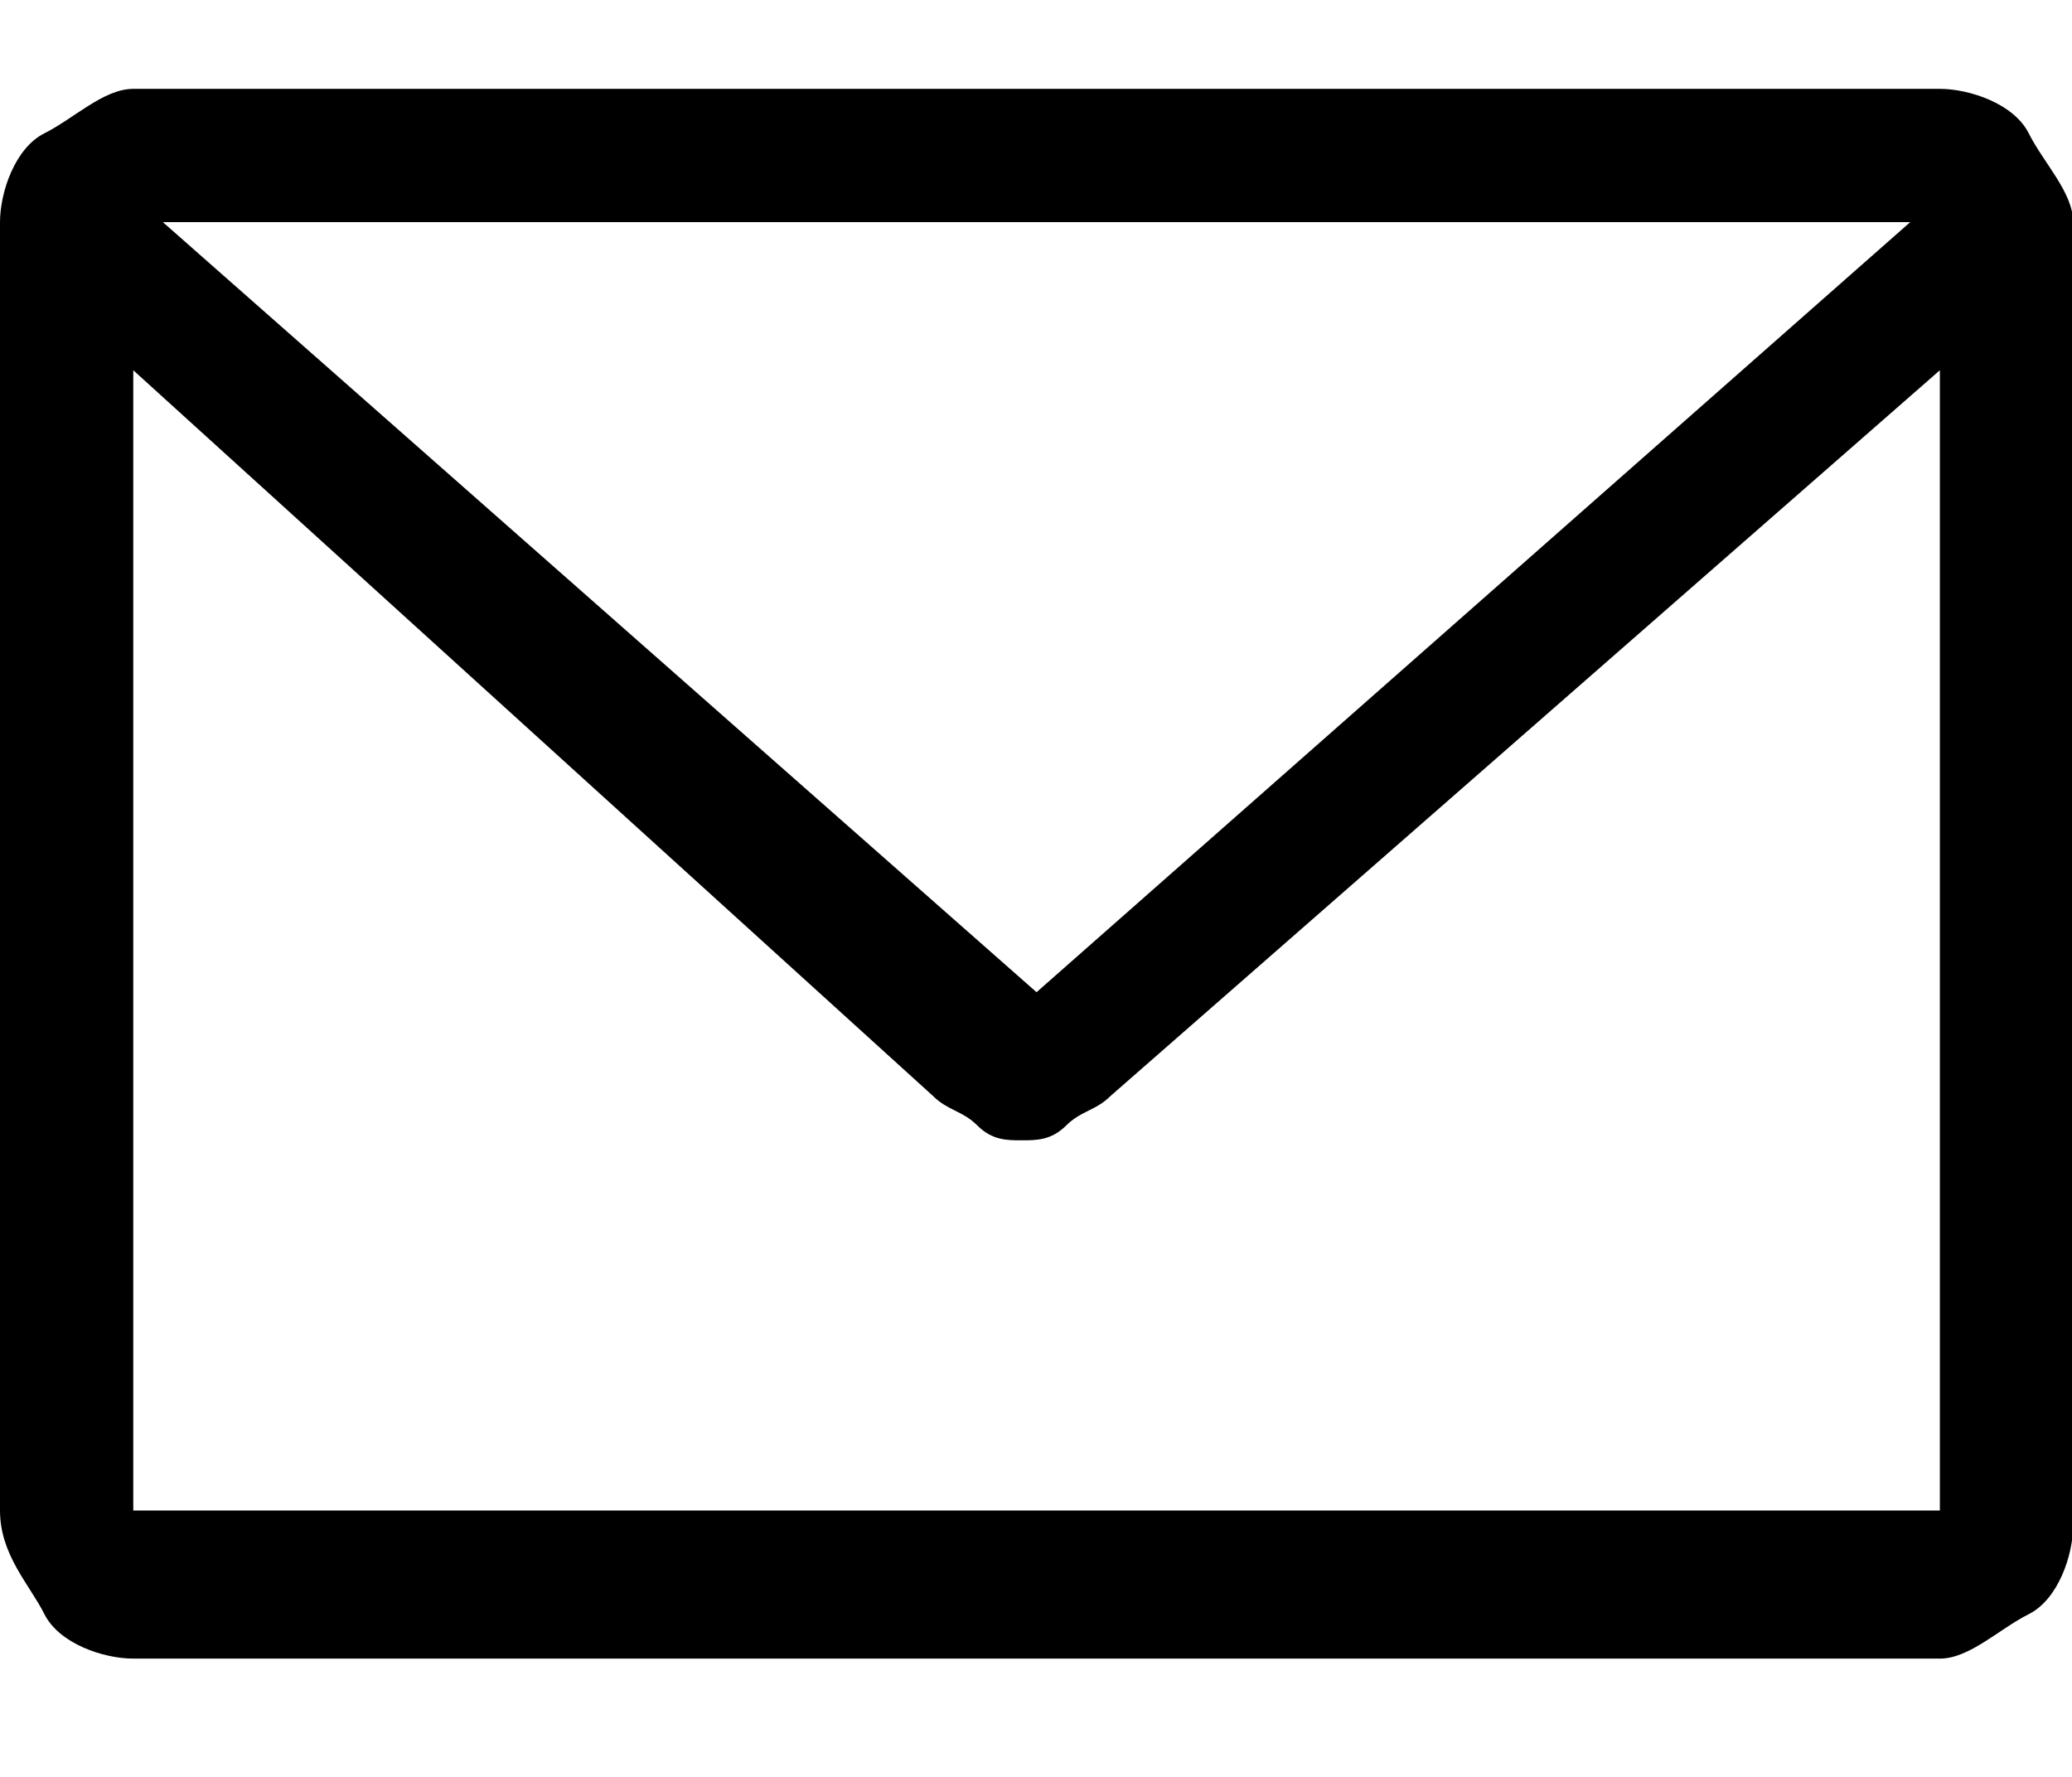
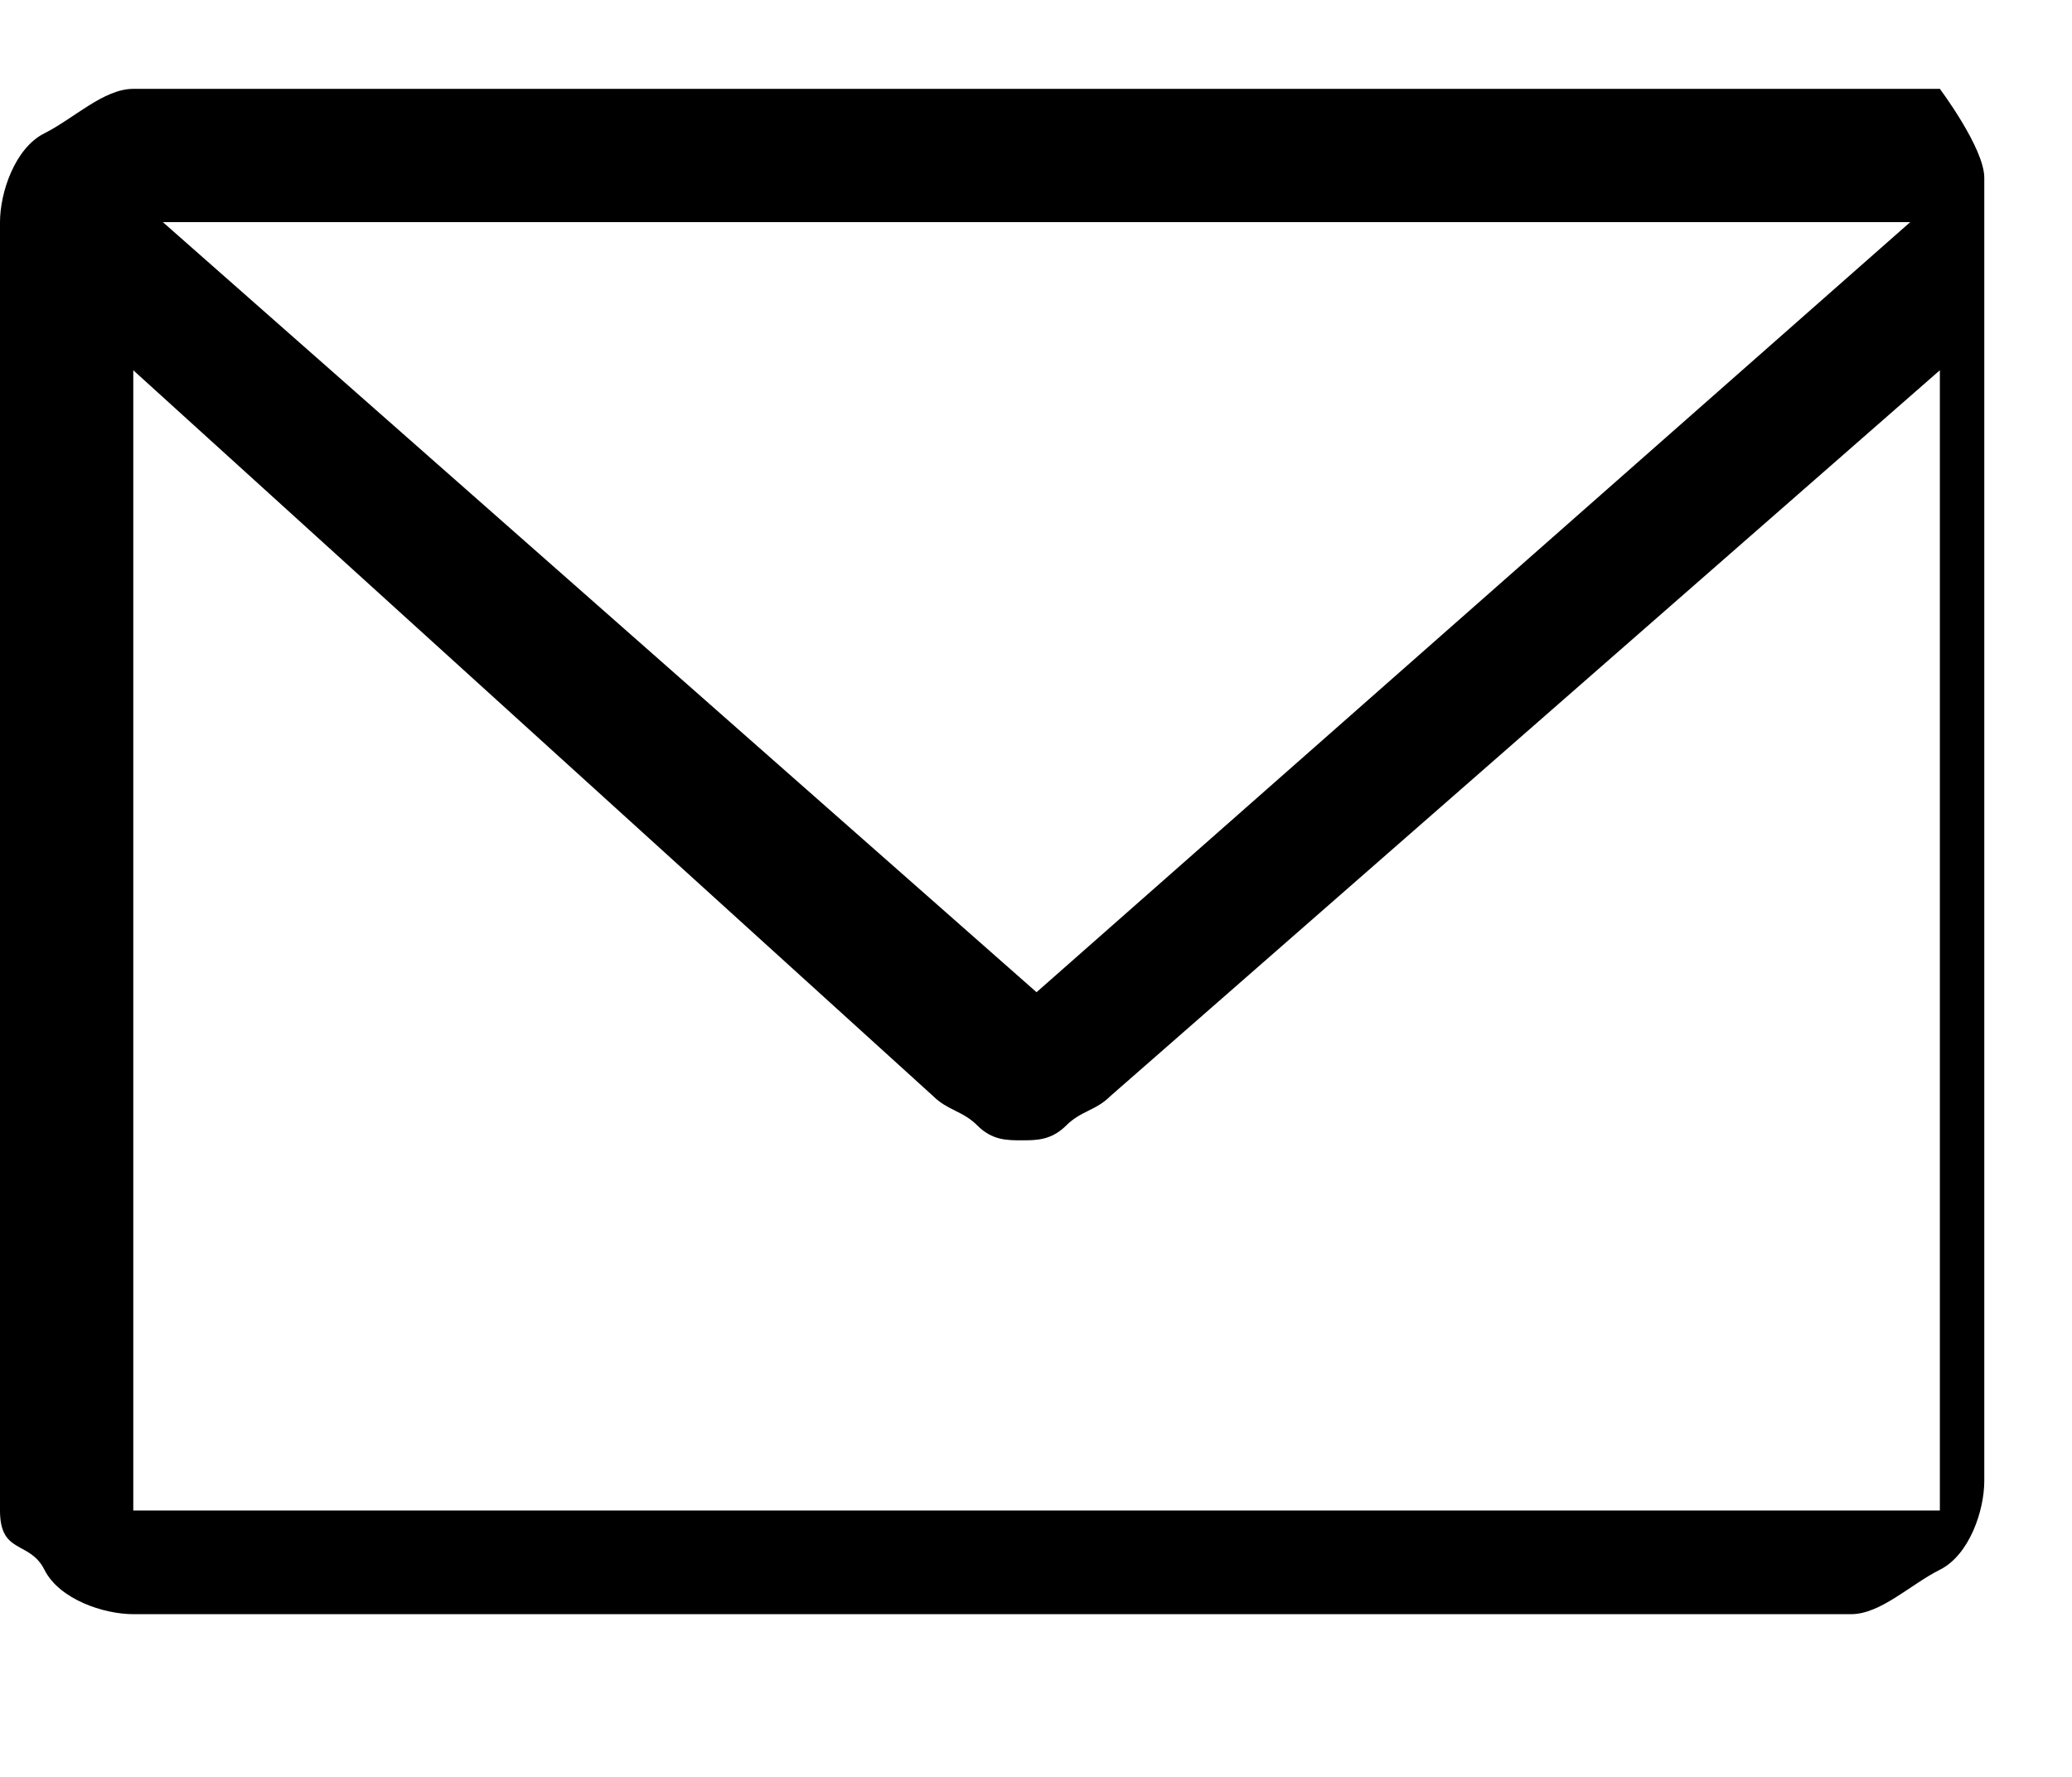
<svg xmlns="http://www.w3.org/2000/svg" t="1575885127702" class="icon" viewBox="0 0 1194 1024" version="1.1" p-id="9225" width="37.312" height="32">
  <defs>
    <style type="text/css" />
  </defs>
-   <path d="M1117.856 51.2c17.056 0 42.656 8.544 51.2 25.6s25.6 34.144 25.6 51.2v750.944c0 17.056-8.544 42.656-25.6 51.2s-34.144 25.6-51.2 25.6H76.8c-17.056 0-42.656-8.544-51.2-25.6S0 896 0 870.4V128c0-17.056 8.544-42.656 25.6-51.2s34.144-25.6 51.2-25.6h1041.056zM1100.8 128H93.856l503.456 443.744L1100.768 128z m-1024 742.4h1041.056V213.344L640 631.488c-8.544 8.544-17.056 8.544-25.6 17.056s-17.056 8.544-25.6 8.544-17.056 0-25.6-8.544-17.056-8.544-25.6-17.056L76.8 213.344V870.4z" p-id="9226" />
+   <path d="M1117.856 51.2s25.6 34.144 25.6 51.2v750.944c0 17.056-8.544 42.656-25.6 51.2s-34.144 25.6-51.2 25.6H76.8c-17.056 0-42.656-8.544-51.2-25.6S0 896 0 870.4V128c0-17.056 8.544-42.656 25.6-51.2s34.144-25.6 51.2-25.6h1041.056zM1100.8 128H93.856l503.456 443.744L1100.768 128z m-1024 742.4h1041.056V213.344L640 631.488c-8.544 8.544-17.056 8.544-25.6 17.056s-17.056 8.544-25.6 8.544-17.056 0-25.6-8.544-17.056-8.544-25.6-17.056L76.8 213.344V870.4z" p-id="9226" />
</svg>